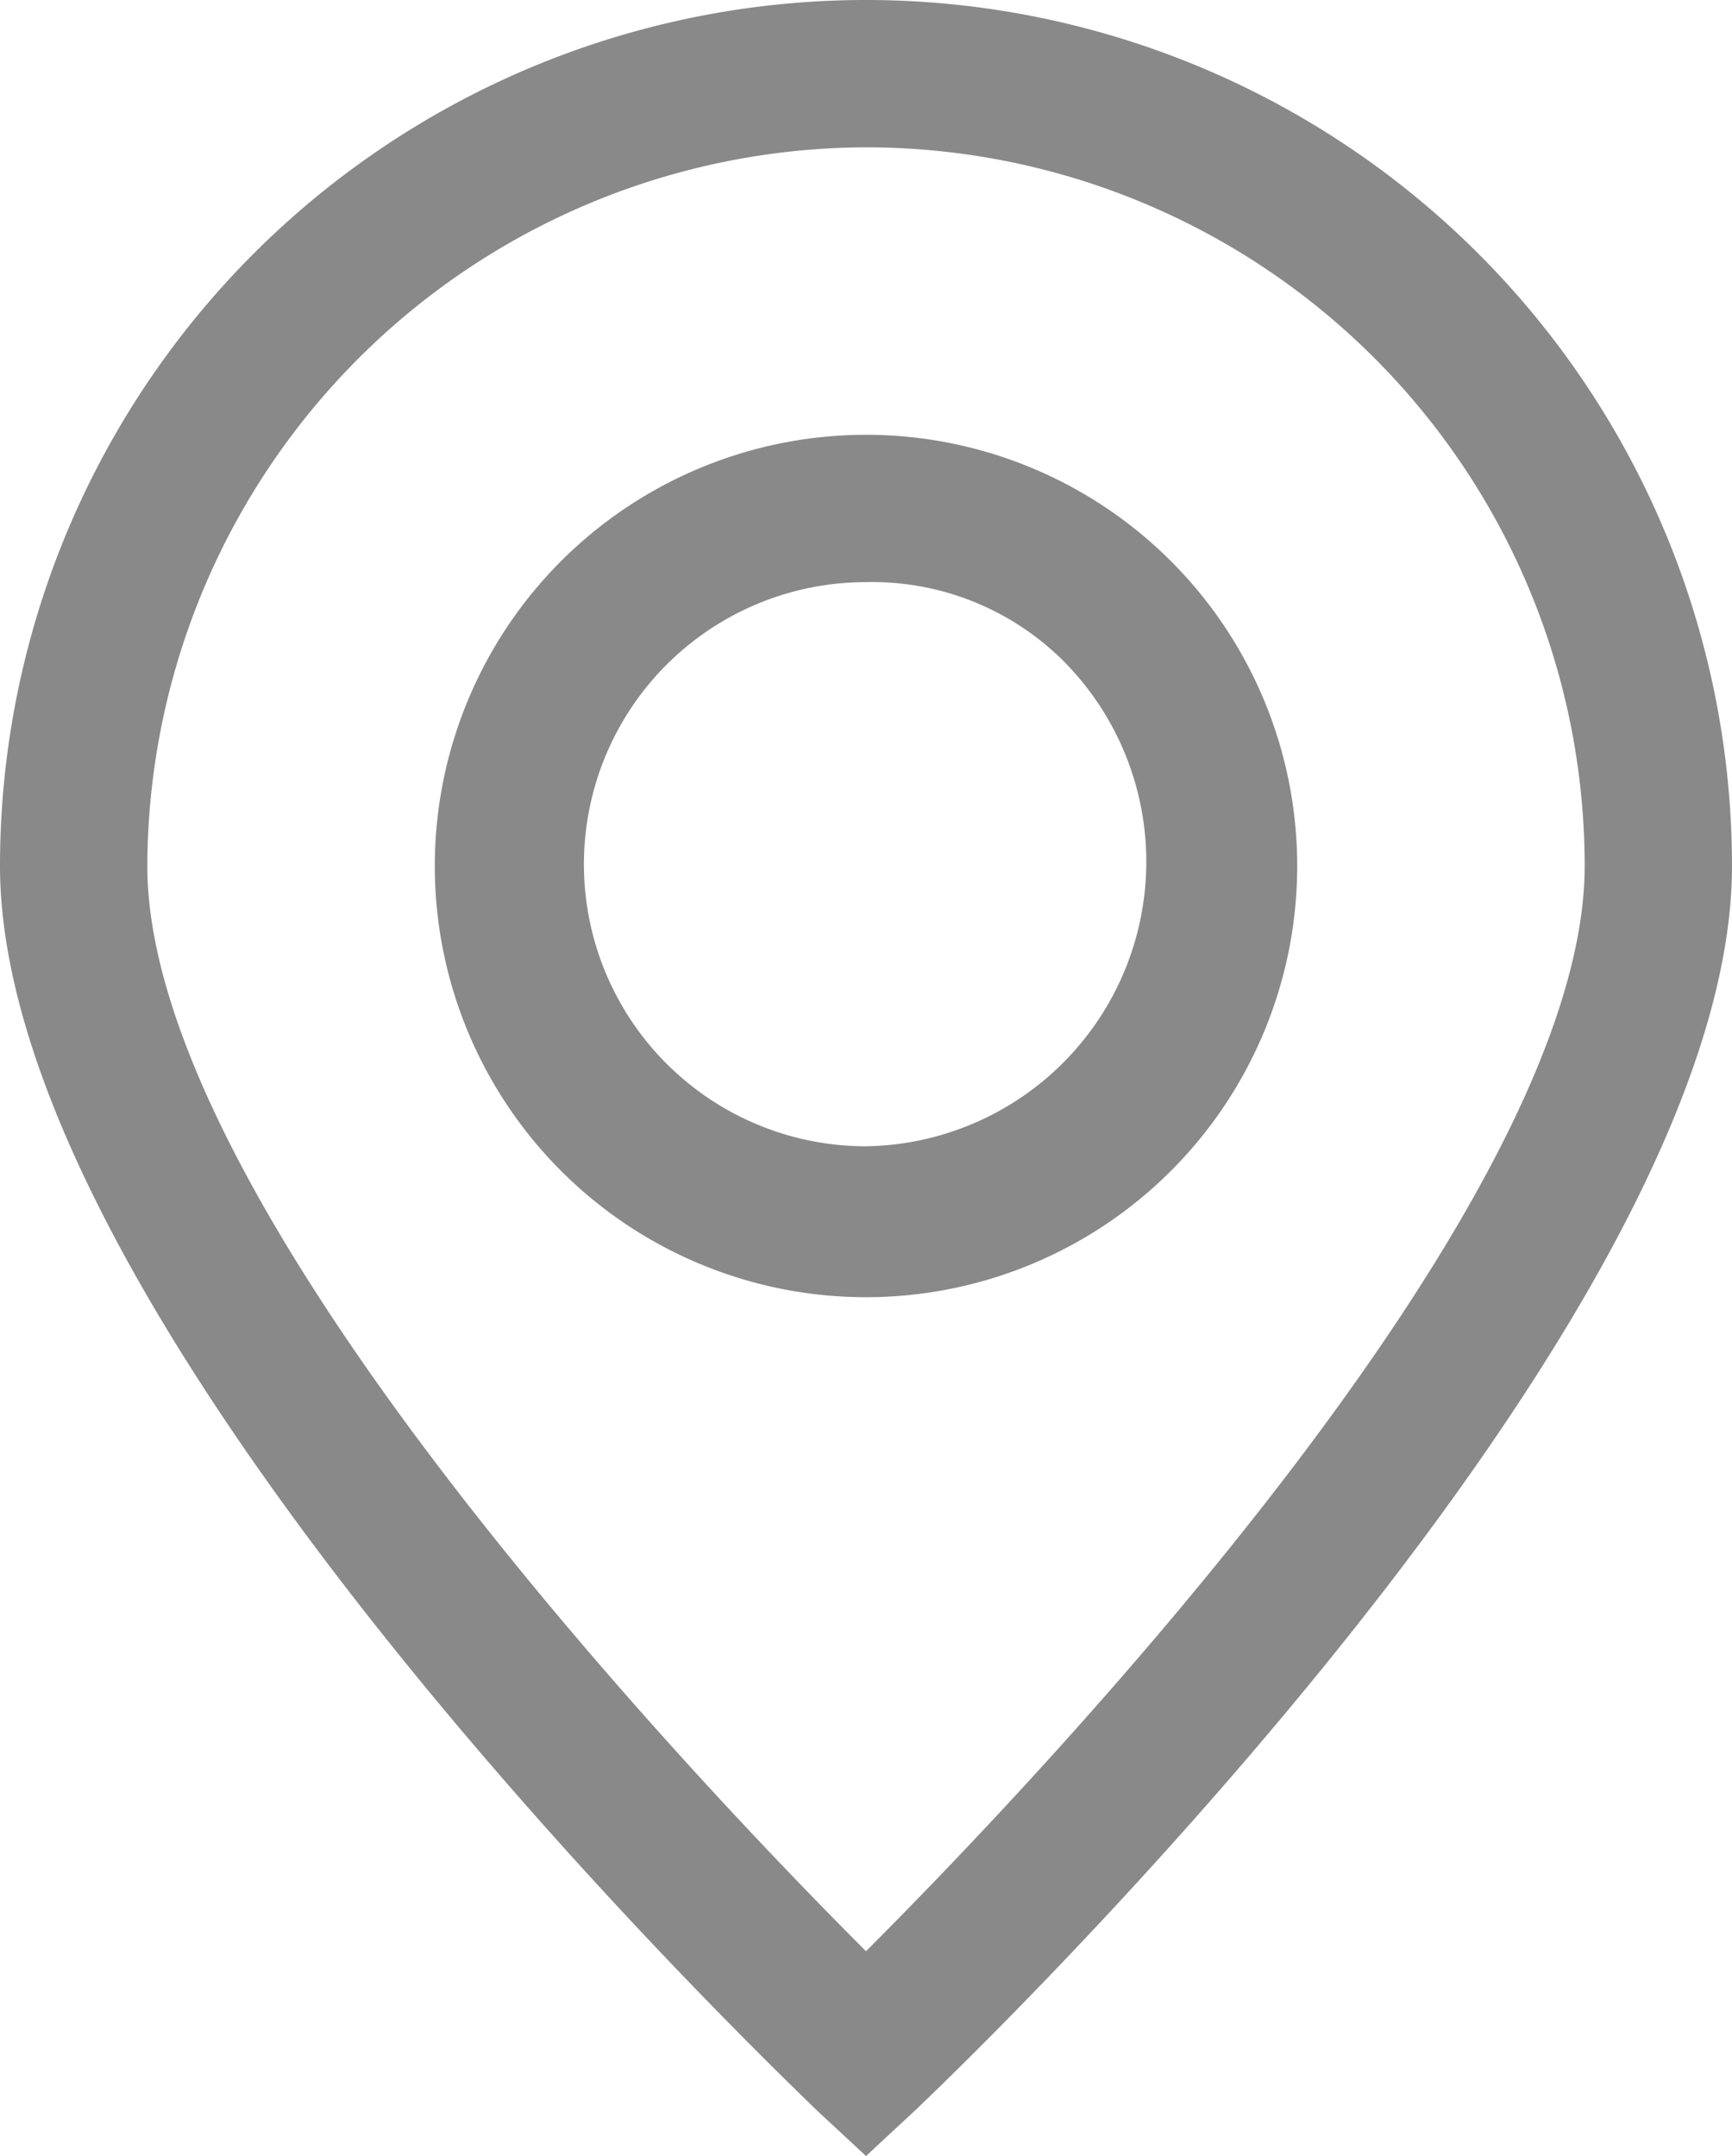
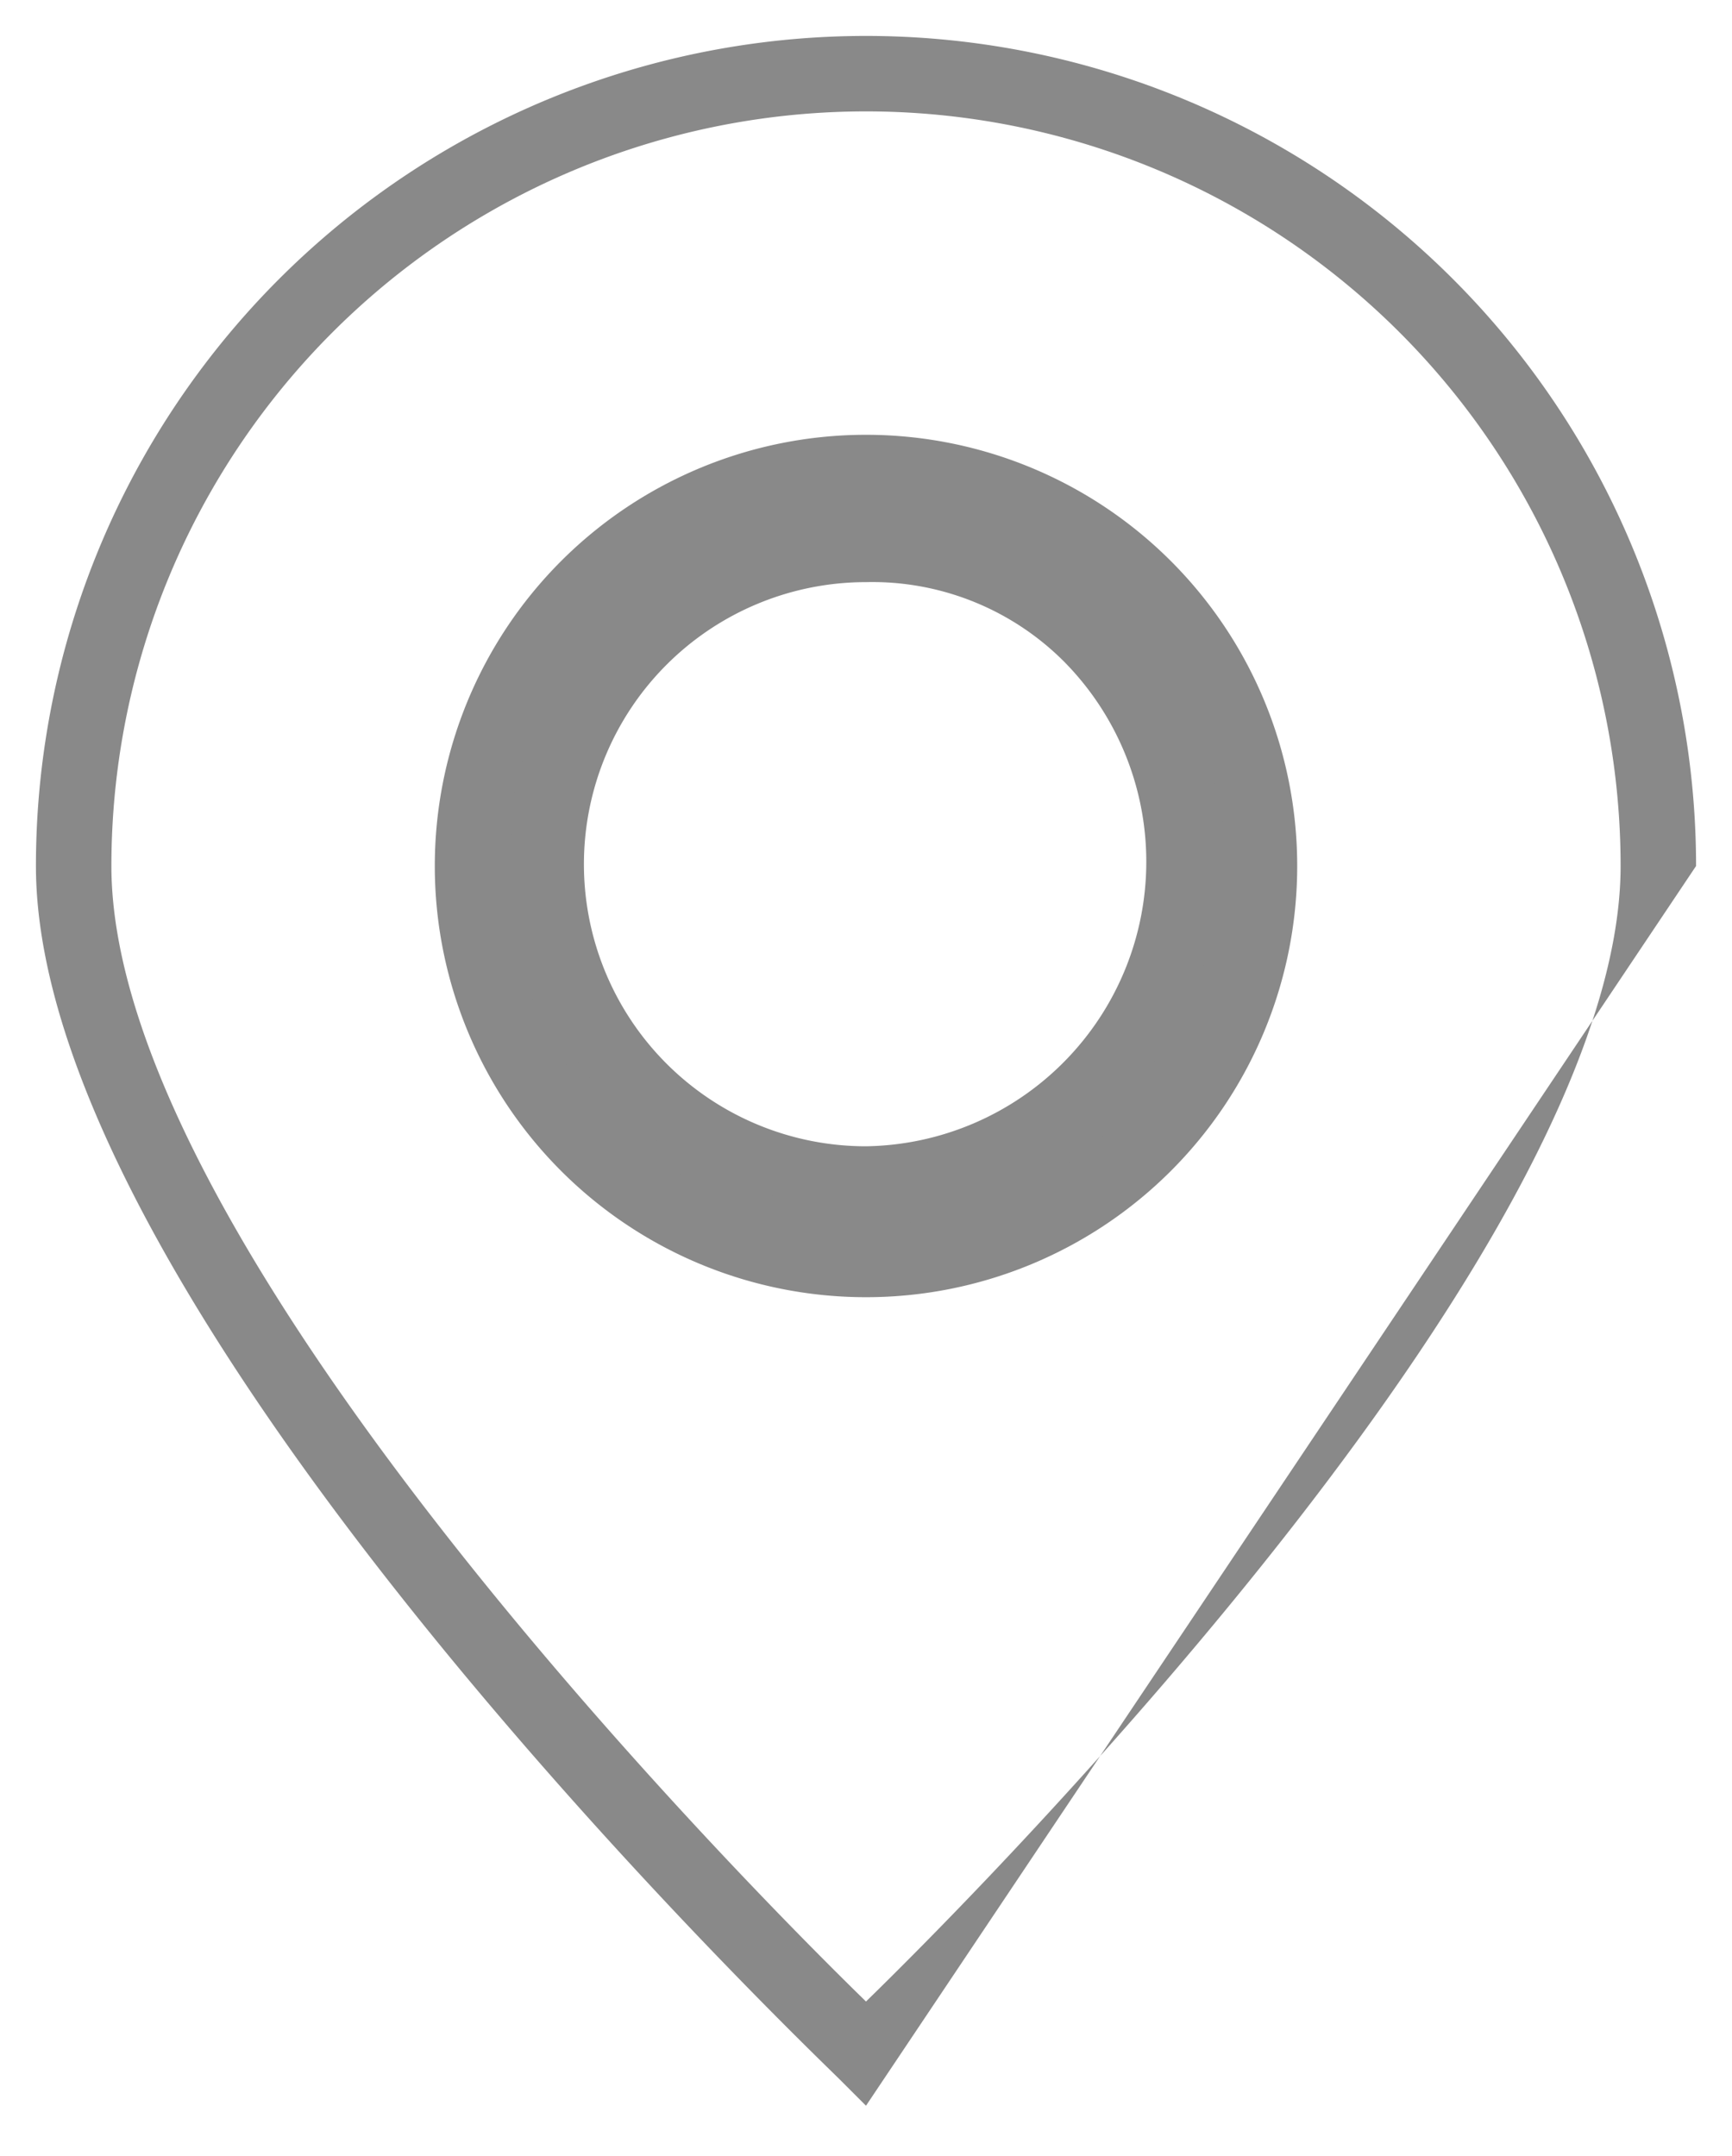
<svg xmlns="http://www.w3.org/2000/svg" viewBox="0 0 48.2 60">
  <defs>
    <style>.cls-1{fill:#898989;}</style>
  </defs>
  <title>point</title>
  <g id="Layer_2" data-name="Layer 2">
    <g id="Layer_1-2" data-name="Layer 1">
      <g id="Layer_2-2" data-name="Layer 2">
        <g id="Layer_1-2-2" data-name="Layer 1-2">
-           <path class="cls-1" d="M24.1,58.6l-.7-.7C22.5,57,1,36.5,1,24.1a23.1,23.1,0,1,1,46.2,0c0,12.5-21.5,33-22.4,33.8Zm0-55.5a21,21,0,0,0-21,21c0,10.4,17.2,27.9,21,31.6,3.8-3.7,21-21.2,21-31.6a21,21,0,0,0-21-21Z" />
-           <path class="cls-1" d="M24.1,60l-1.4-1.3C21.8,57.8,0,37.1,0,24.1a24.1,24.1,0,1,1,48.2,0c0,13.2-22.5,34.4-22.7,34.6Zm0-58A22.11,22.11,0,0,0,2,24.1C2,36.2,23.8,57,24.1,57.2h0c.2-.2,22.1-20.9,22.1-33.1A22.11,22.11,0,0,0,24.1,2Zm0,55.1-.7-.7c-5-4.9-21.3-21.8-21.3-32.3a22,22,0,1,1,44,0c0,10.5-16.3,27.4-21.3,32.3Zm0-53a20.06,20.06,0,0,0-20,20c0,9.5,15.4,25.6,20,30.2,4.6-4.6,20-20.7,20-30.2A20,20,0,0,0,24.1,4.1Z" />
+           <path class="cls-1" d="M24.1,58.6l-.7-.7C22.5,57,1,36.5,1,24.1a23.1,23.1,0,1,1,46.2,0Zm0-55.5a21,21,0,0,0-21,21c0,10.4,17.2,27.9,21,31.6,3.8-3.7,21-21.2,21-31.6a21,21,0,0,0-21-21Z" />
          <path class="cls-1" d="M24.1,35.1a11,11,0,1,1,11-11h0A11,11,0,0,1,24.1,35.1Zm0-19.9A8.85,8.85,0,1,0,33,24a8.9,8.9,0,0,0-8.9-8.8Z" />
          <path class="cls-1" d="M24.1,36.1a12,12,0,1,1,12-12A12,12,0,0,1,24.1,36.1Zm0-22a10,10,0,1,0,10,10A10,10,0,0,0,24.1,14.1Zm0,19.5a9.83,9.83,0,0,1-7-16.8,9.67,9.67,0,0,1,7-2.9h0a9.84,9.84,0,0,1,7,2.9,9.67,9.67,0,0,1,2.9,7,9.84,9.84,0,0,1-9.9,9.8Zm0-17.4a7.85,7.85,0,1,0,0,15.7h0a7.92,7.92,0,0,0,5.5-13.5,7.54,7.54,0,0,0-5.5-2.2Z" />
        </g>
      </g>
    </g>
  </g>
</svg>